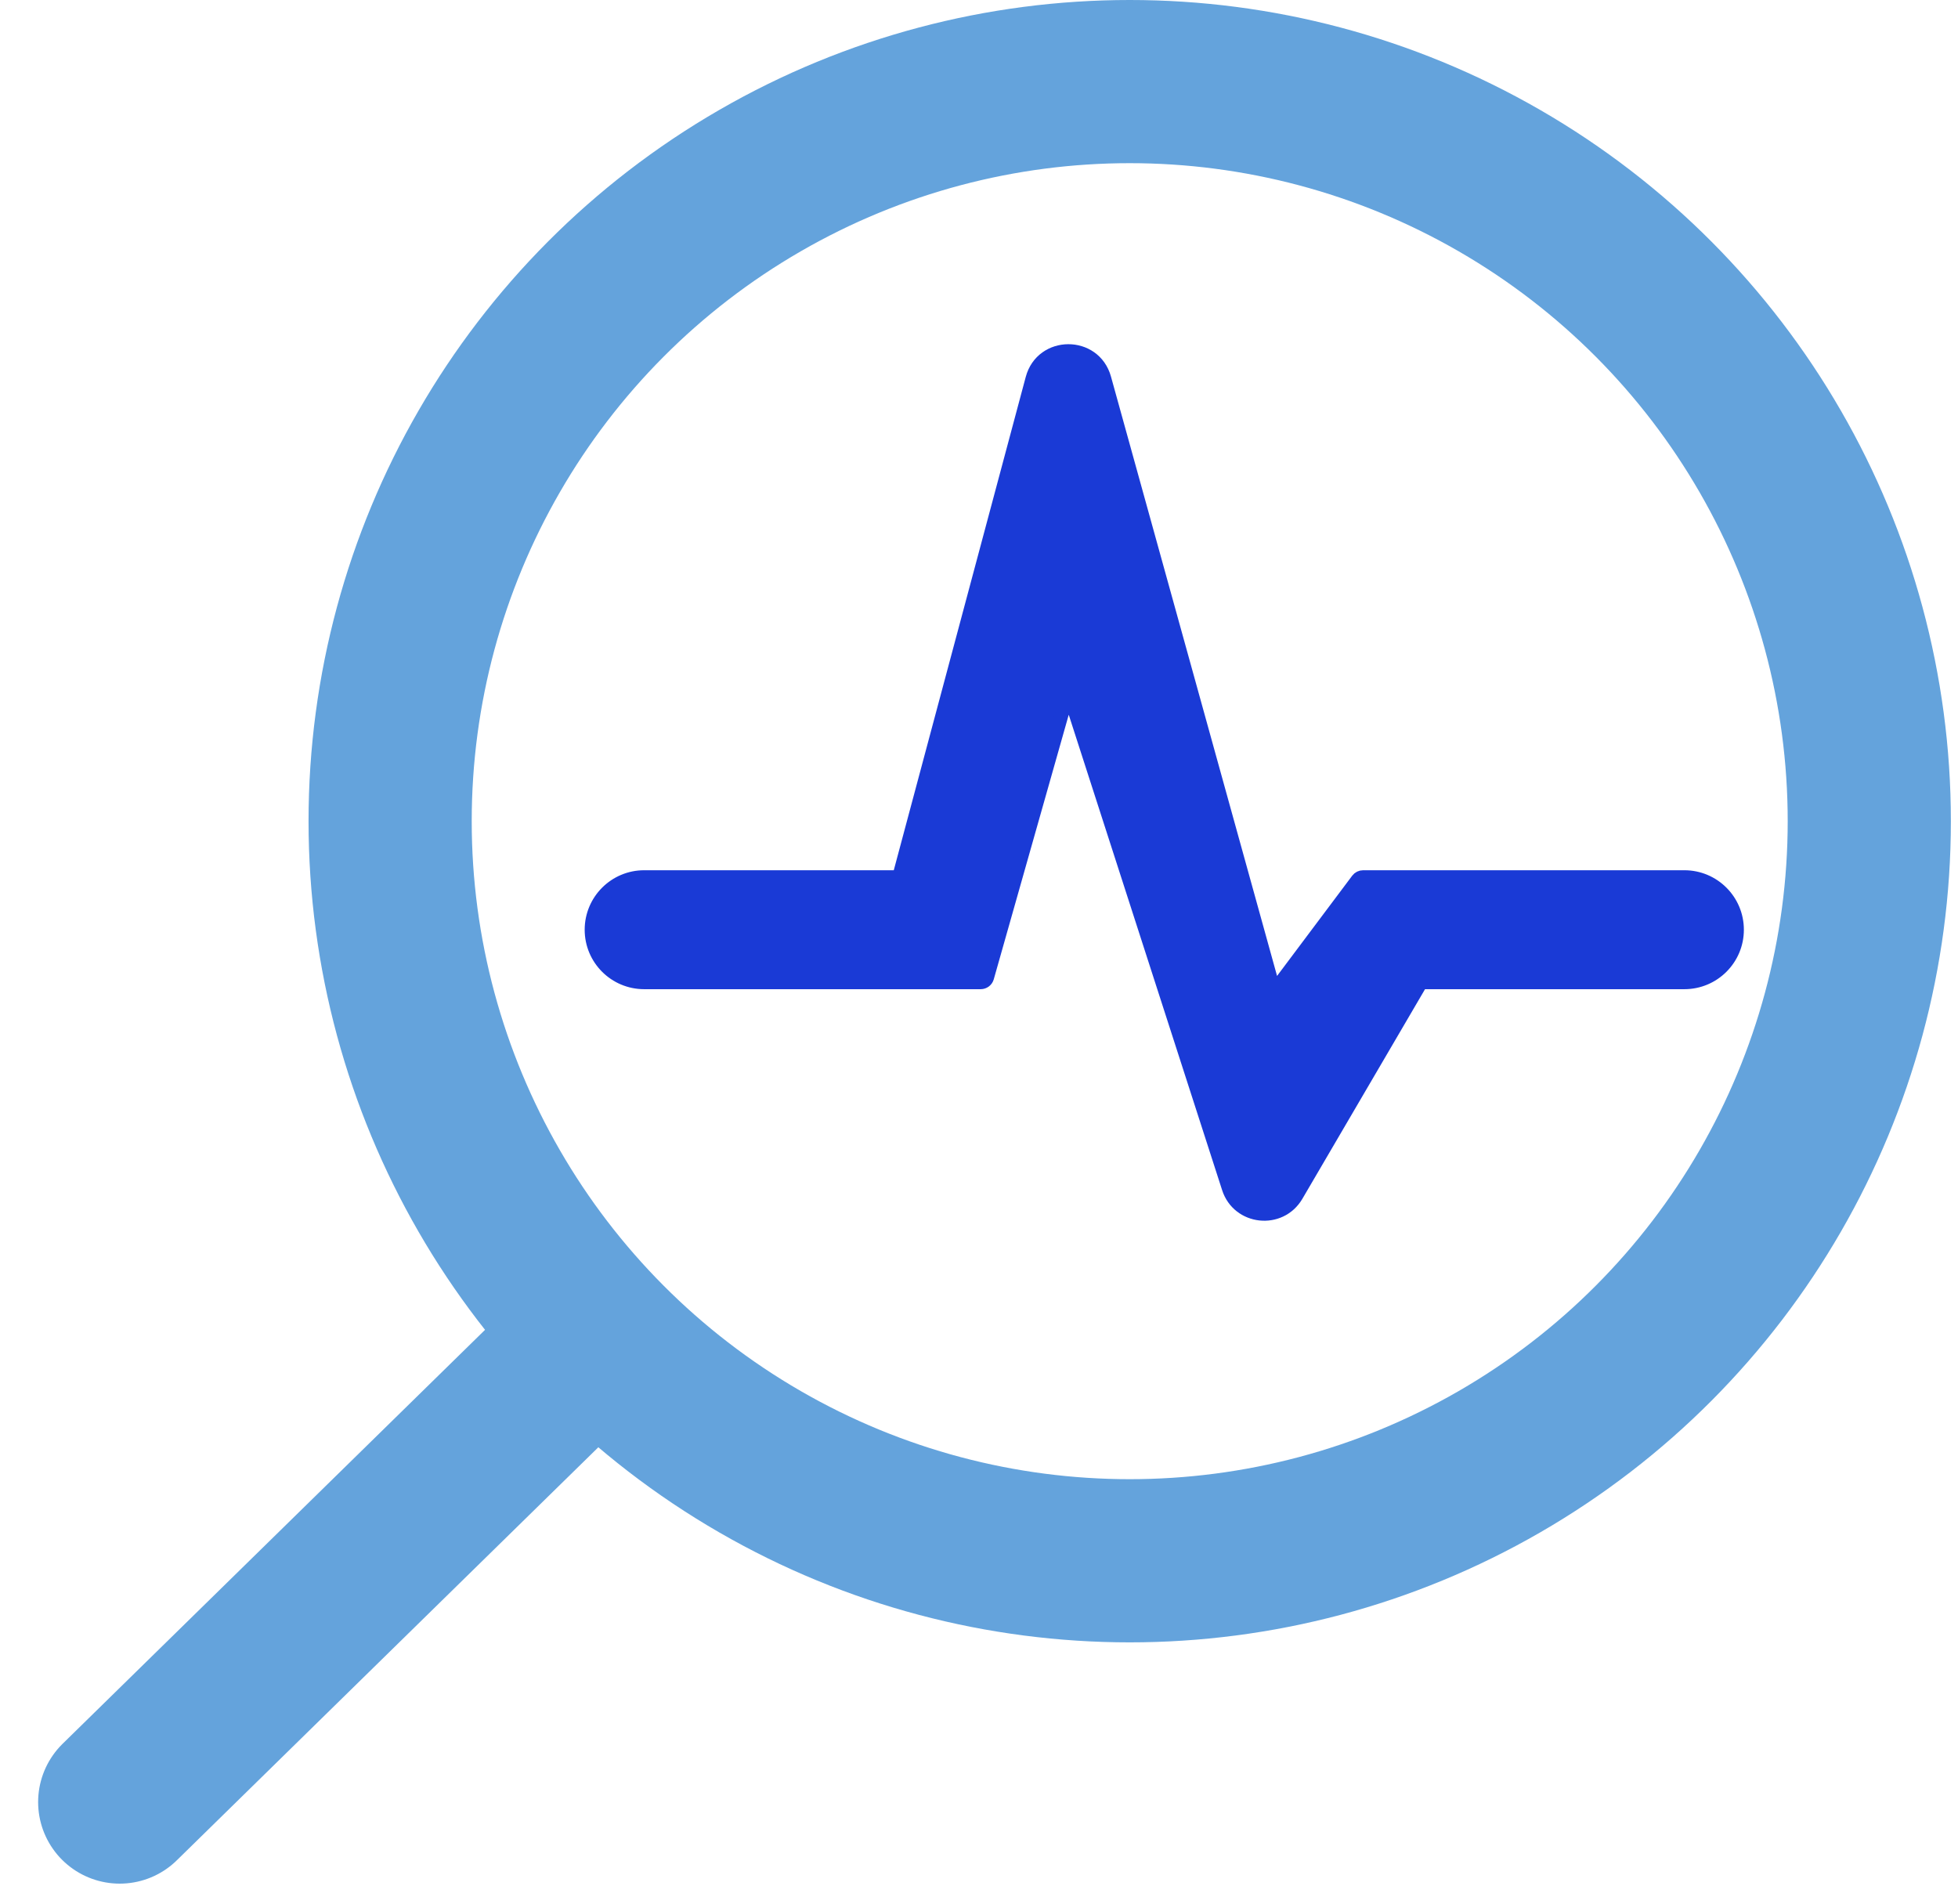
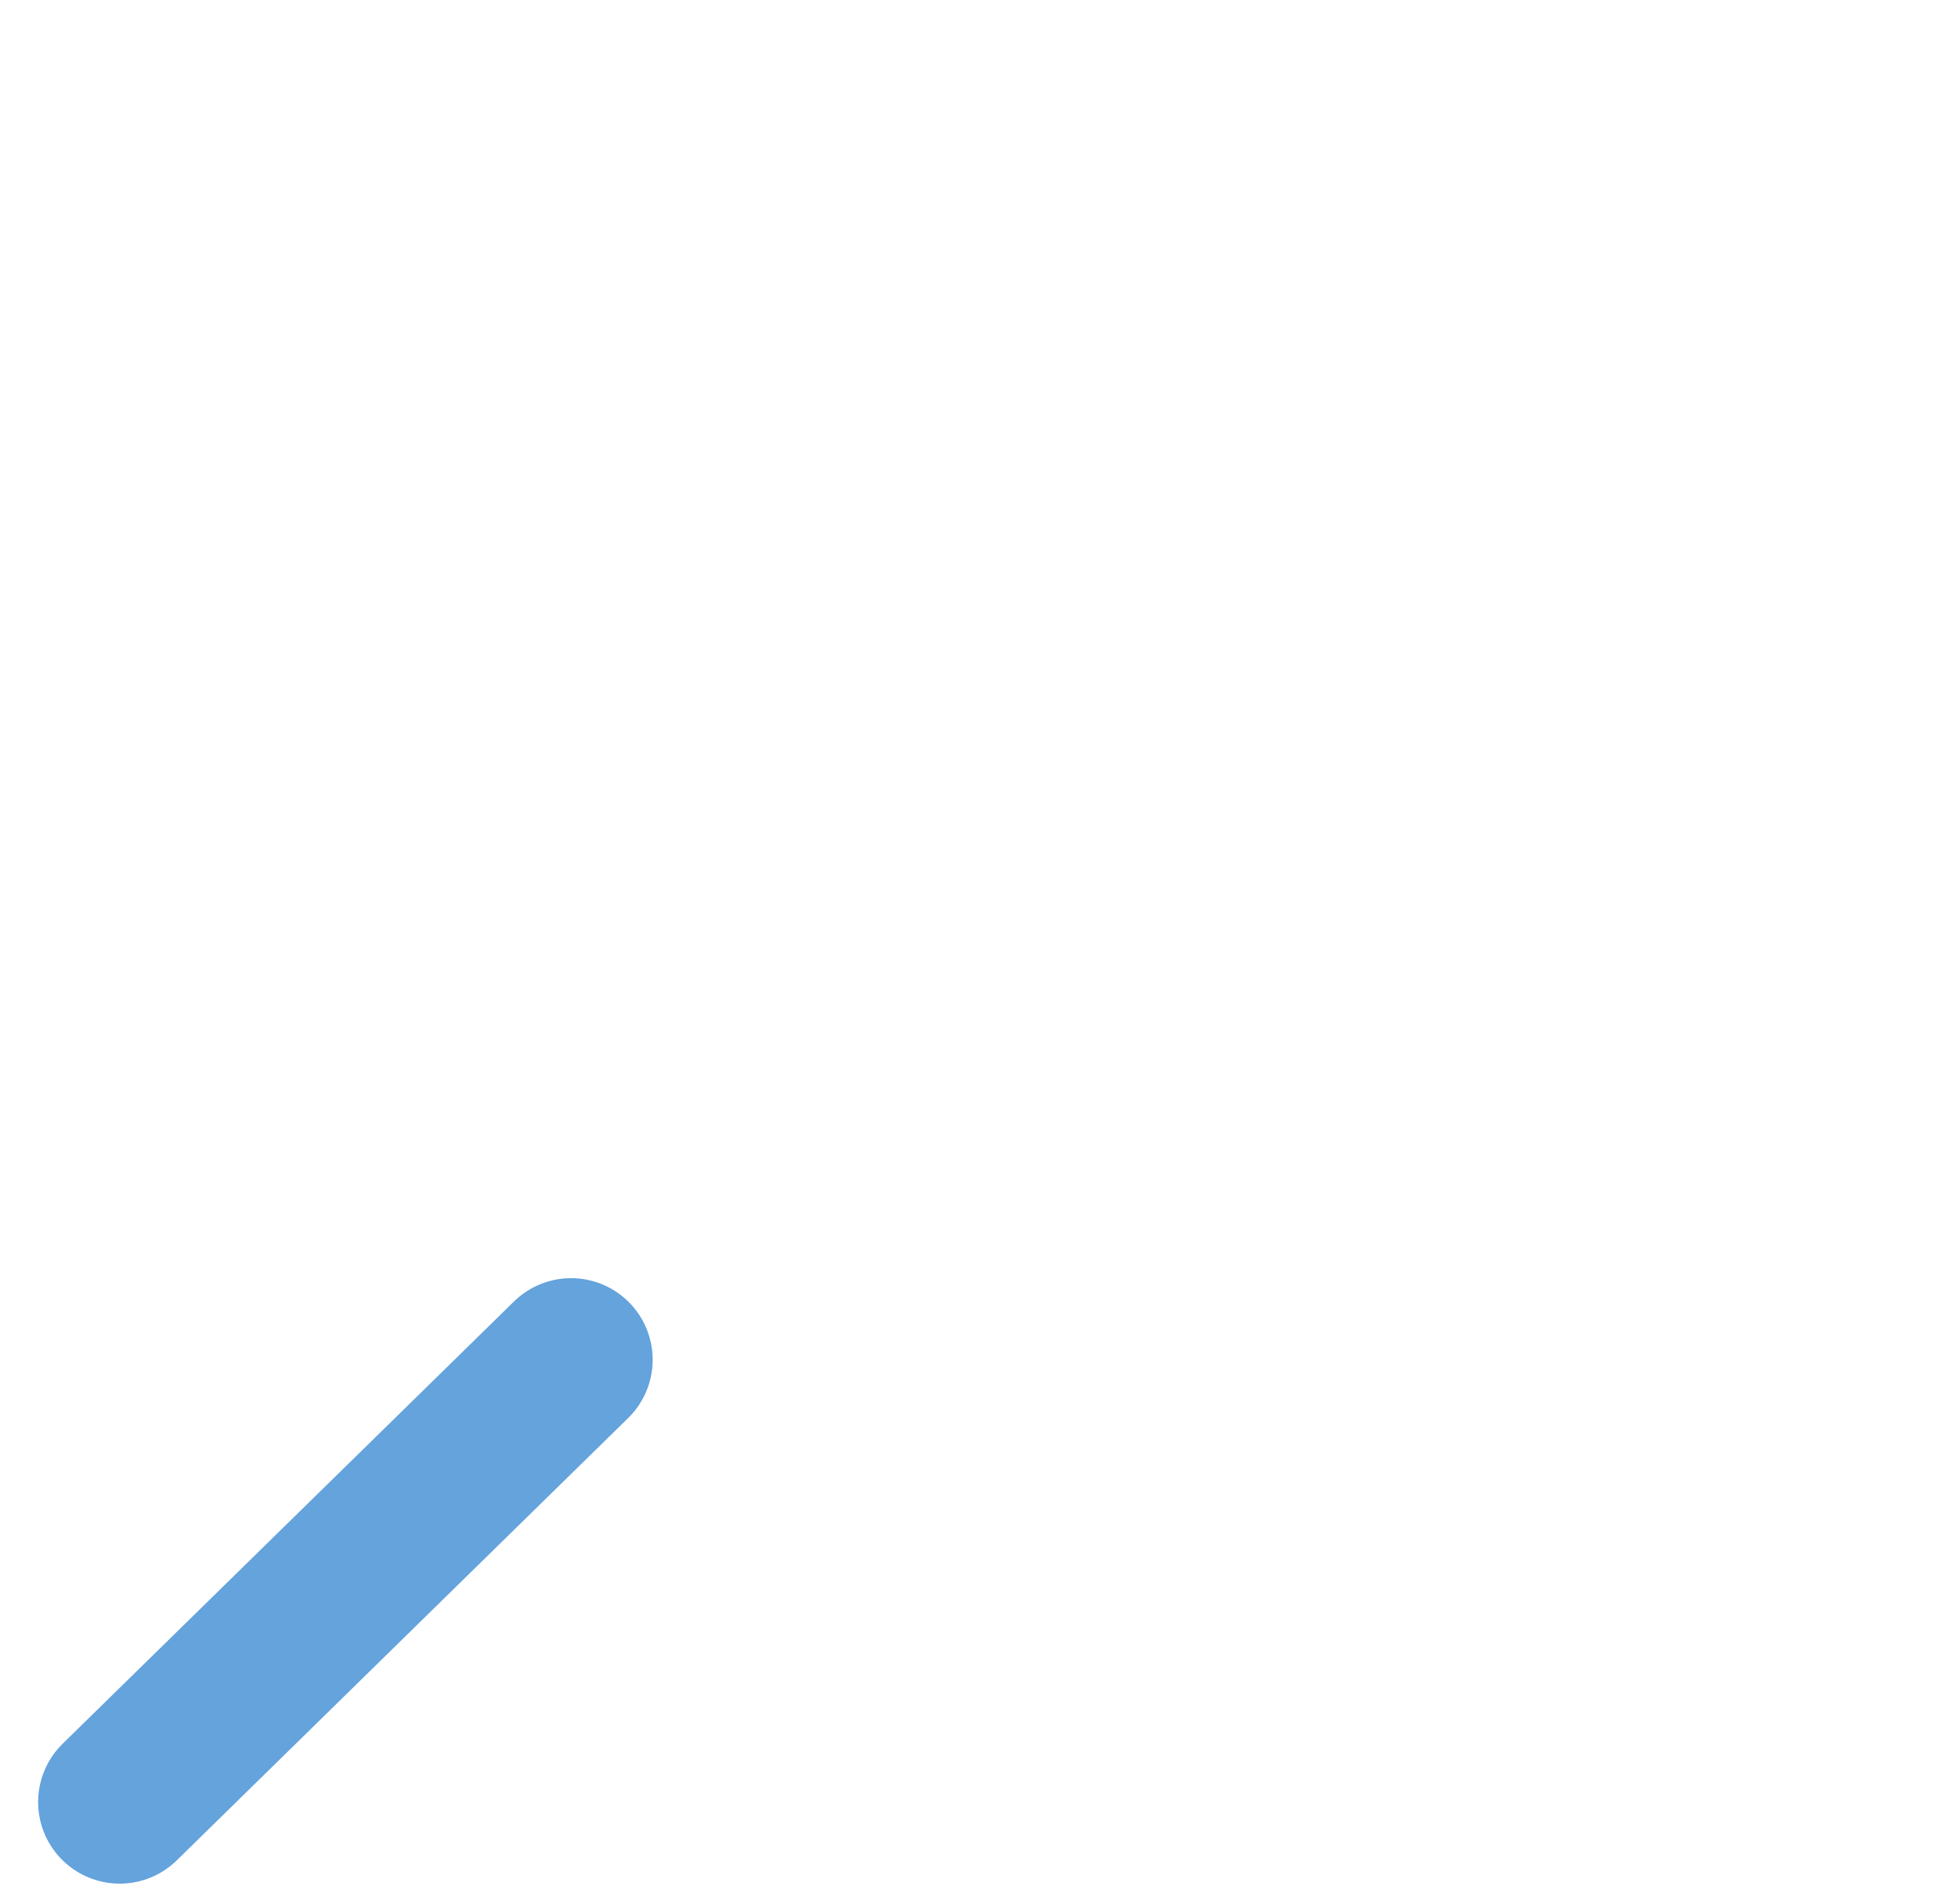
<svg xmlns="http://www.w3.org/2000/svg" width="36" height="35" viewBox="0 0 36 35" fill="none">
-   <path d="M18.031 18.062C18.087 18.062 18.136 18.025 18.151 17.972L19.628 12.76C19.63 12.754 19.632 12.752 19.633 12.751C19.634 12.75 19.638 12.749 19.643 12.749C19.647 12.748 19.651 12.75 19.652 12.751C19.653 12.752 19.656 12.753 19.658 12.759L22.589 21.843C22.771 22.408 23.536 22.491 23.837 21.979L26.129 18.062H30.969C31.504 18.062 31.938 17.629 31.938 17.094C31.938 16.559 31.504 16.125 30.969 16.125H25.062C25.023 16.125 24.986 16.143 24.962 16.175L23.447 18.196C23.444 18.2 23.442 18.201 23.44 18.202C23.439 18.202 23.438 18.202 23.437 18.202C23.436 18.203 23.433 18.203 23.431 18.202C23.428 18.201 23.425 18.2 23.423 18.198C23.422 18.197 23.42 18.195 23.419 18.191L20.306 6.957C20.119 6.282 19.16 6.287 18.98 6.963L16.529 16.125H11.844C11.309 16.125 10.875 16.559 10.875 17.094C10.875 17.629 11.309 18.062 11.844 18.062H18.031Z" fill="#1A3AD6" stroke="#1A3AD6" stroke-width="0.25" stroke-linejoin="round" />
-   <circle cx="20.771" cy="15.098" r="13.598" stroke="#64A3DC" stroke-width="3" stroke-linejoin="round" />
  <path d="M10.5 25L2.201 33.132" stroke="#64A3DC" stroke-width="3" stroke-linecap="round" stroke-linejoin="round" />
</svg>